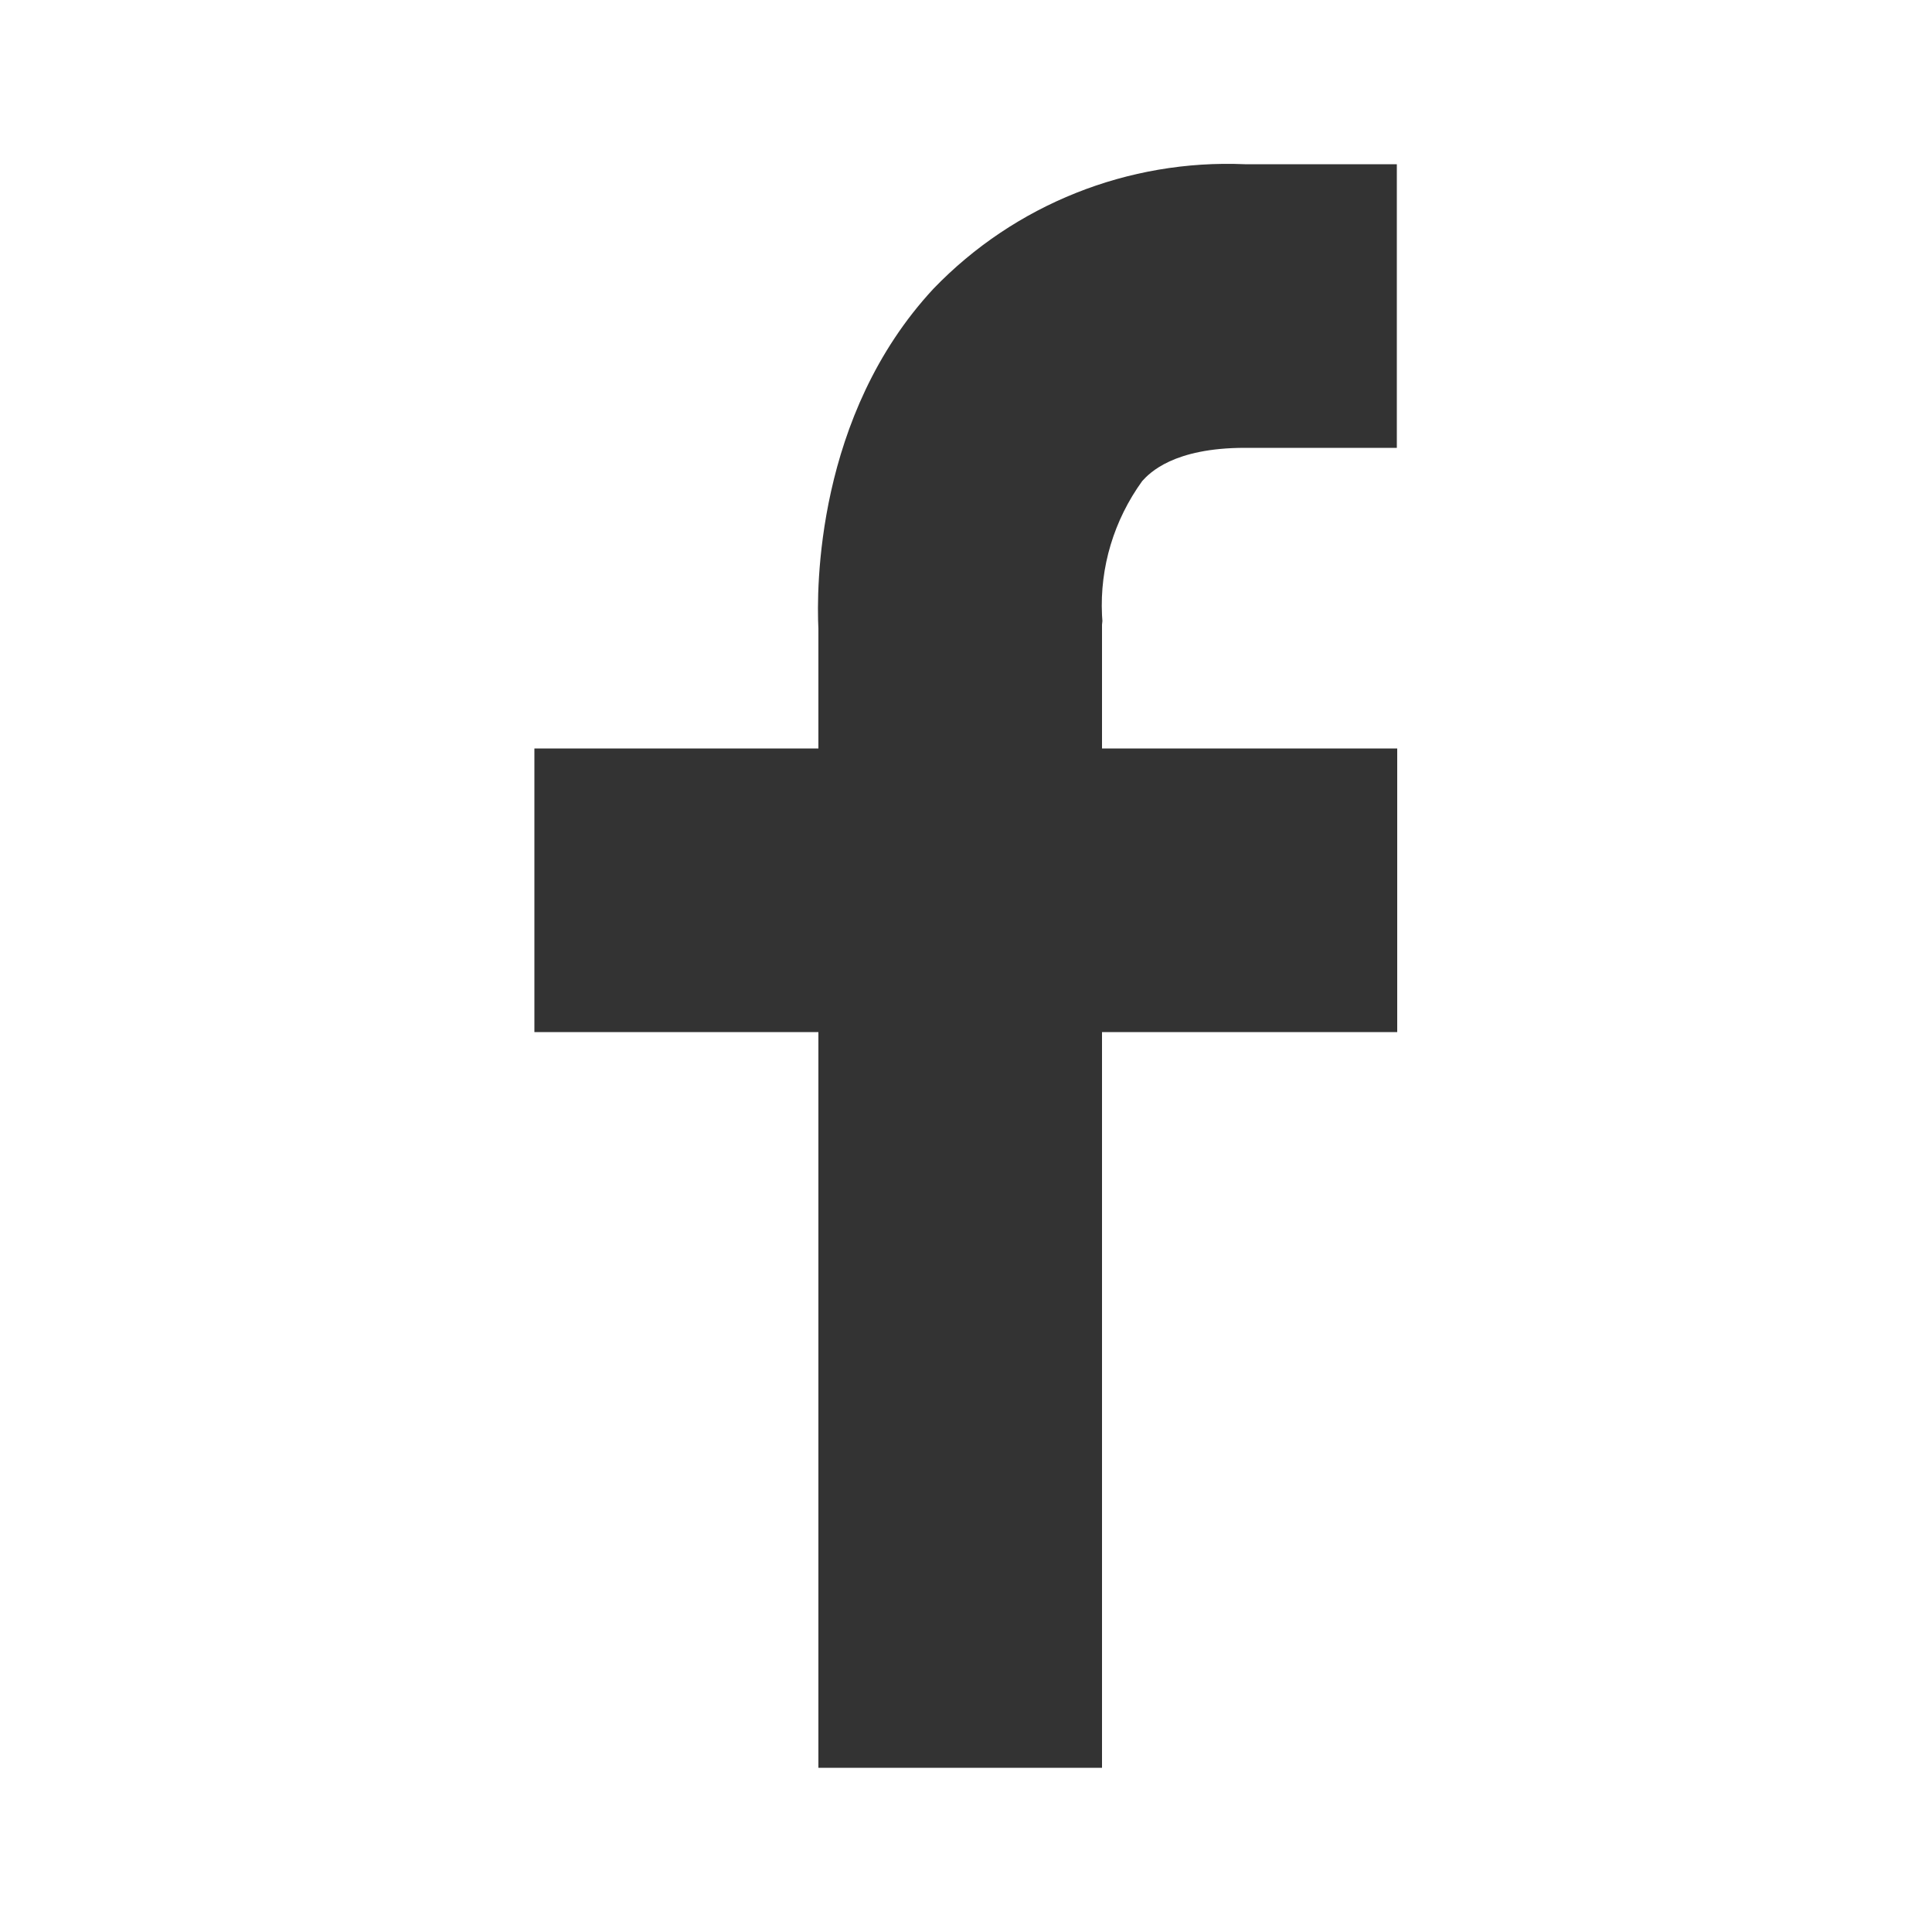
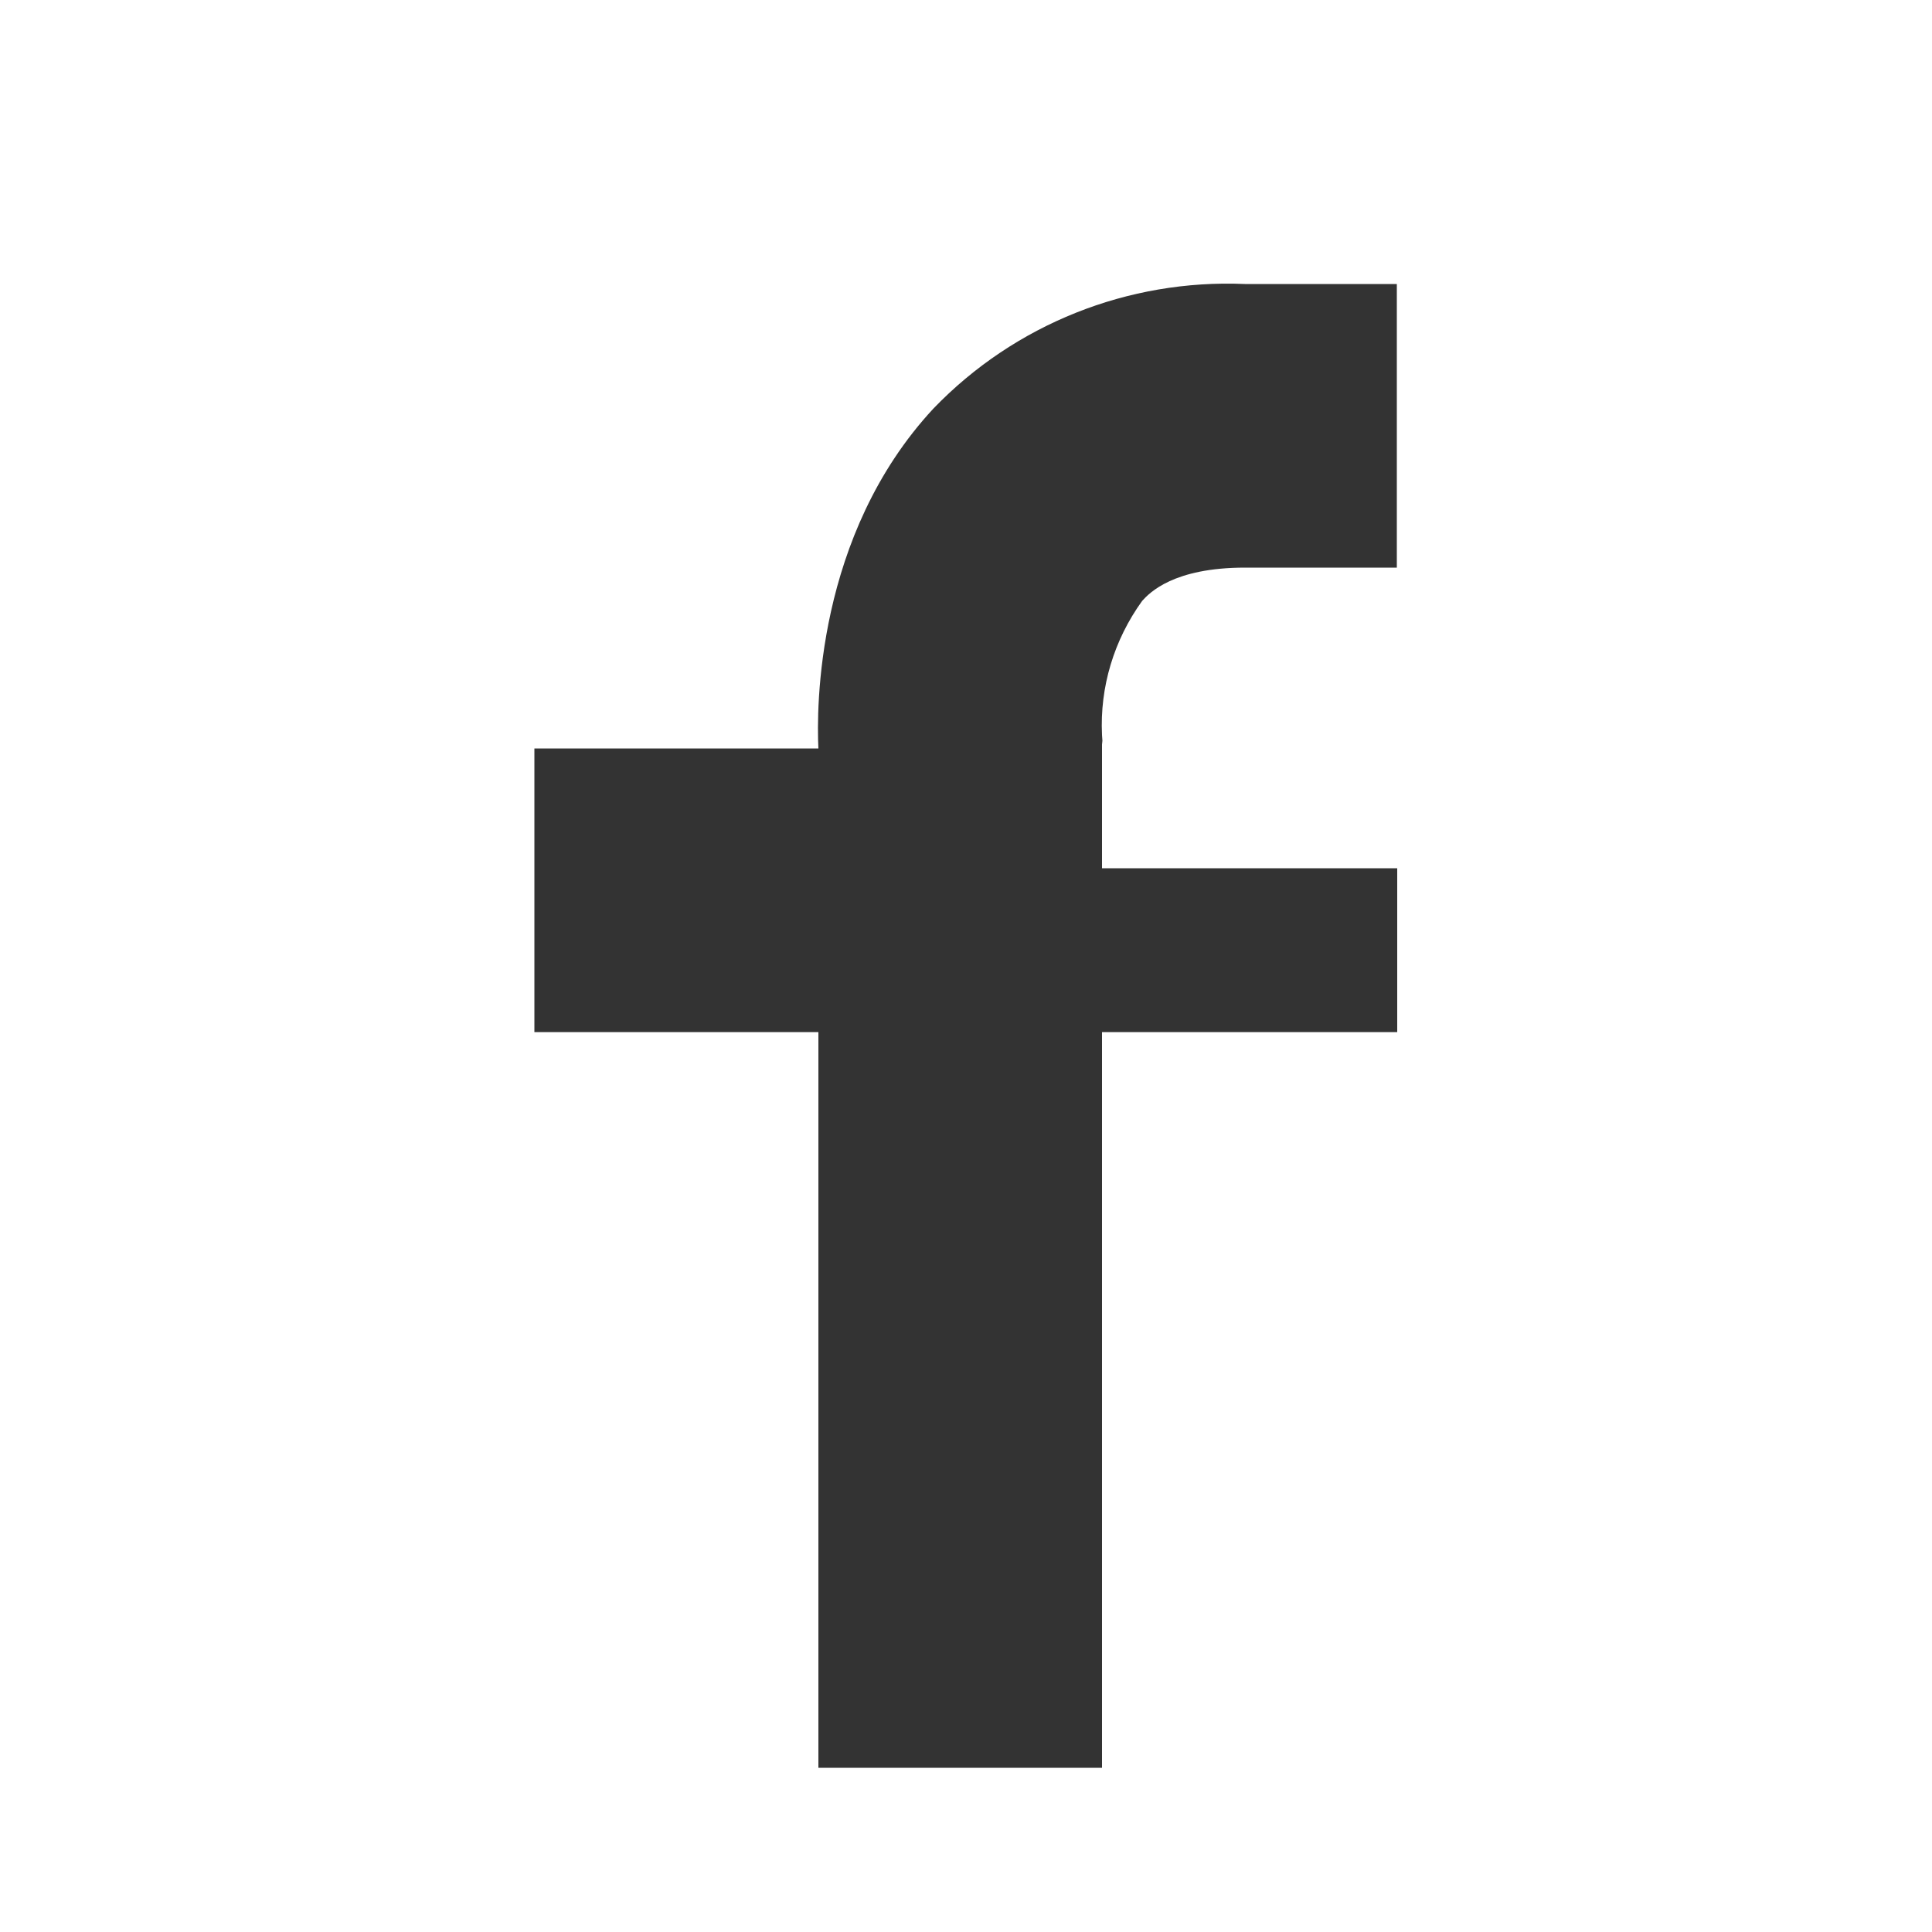
<svg xmlns="http://www.w3.org/2000/svg" version="1.1" id="レイヤー_1" x="0px" y="0px" viewBox="0 0 500 500" style="enable-background:new 0 0 500 500;" xml:space="preserve">
  <rect x="0" y="0" width="500" height="500" fill="#333333" stroke="none" />
  <style type="text/css">
	.st0{fill:#FFFFFF;}
</style>
-   <path class="st0" d="M0,0v500h500V0H0z M361.6,267.1h-76.4v190.4h-73.4V267.1h-73.5v-73.4h73.5v-31c-0.5-10.2-0.7-55.2,29.8-88  c21-21.8,50.4-33.5,80.6-32.2h39.3v73.4h-39.3c-18.5,0-24.7,6.5-26.6,8.6c-7.3,10.1-11,22.3-10.4,34.7l0.1,1.5l-0.1,1v32h76.4V267.1  z" />
+   <path class="st0" d="M0,0v500h500V0H0z M361.6,267.1h-76.4v190.4h-73.4V267.1h-73.5v-73.4h73.5c-0.5-10.2-0.7-55.2,29.8-88  c21-21.8,50.4-33.5,80.6-32.2h39.3v73.4h-39.3c-18.5,0-24.7,6.5-26.6,8.6c-7.3,10.1-11,22.3-10.4,34.7l0.1,1.5l-0.1,1v32h76.4V267.1  z" />
</svg>